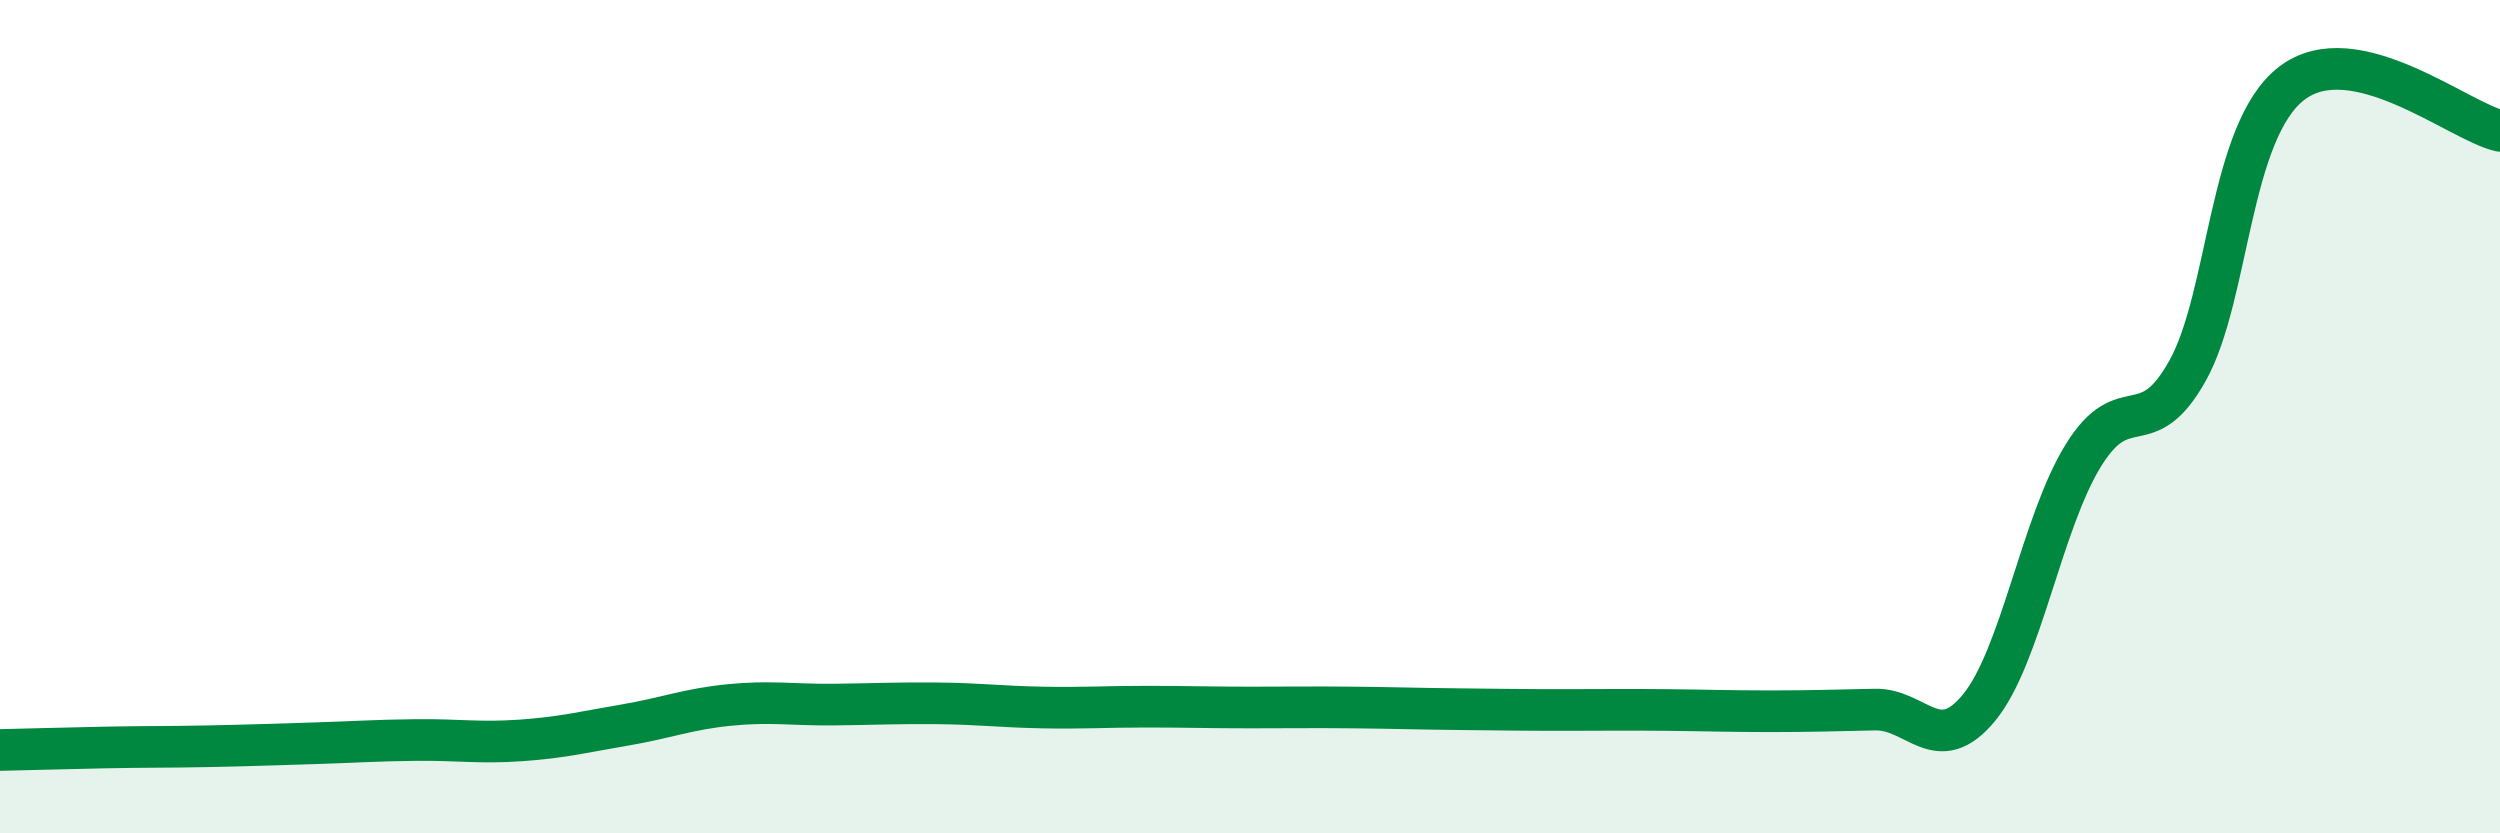
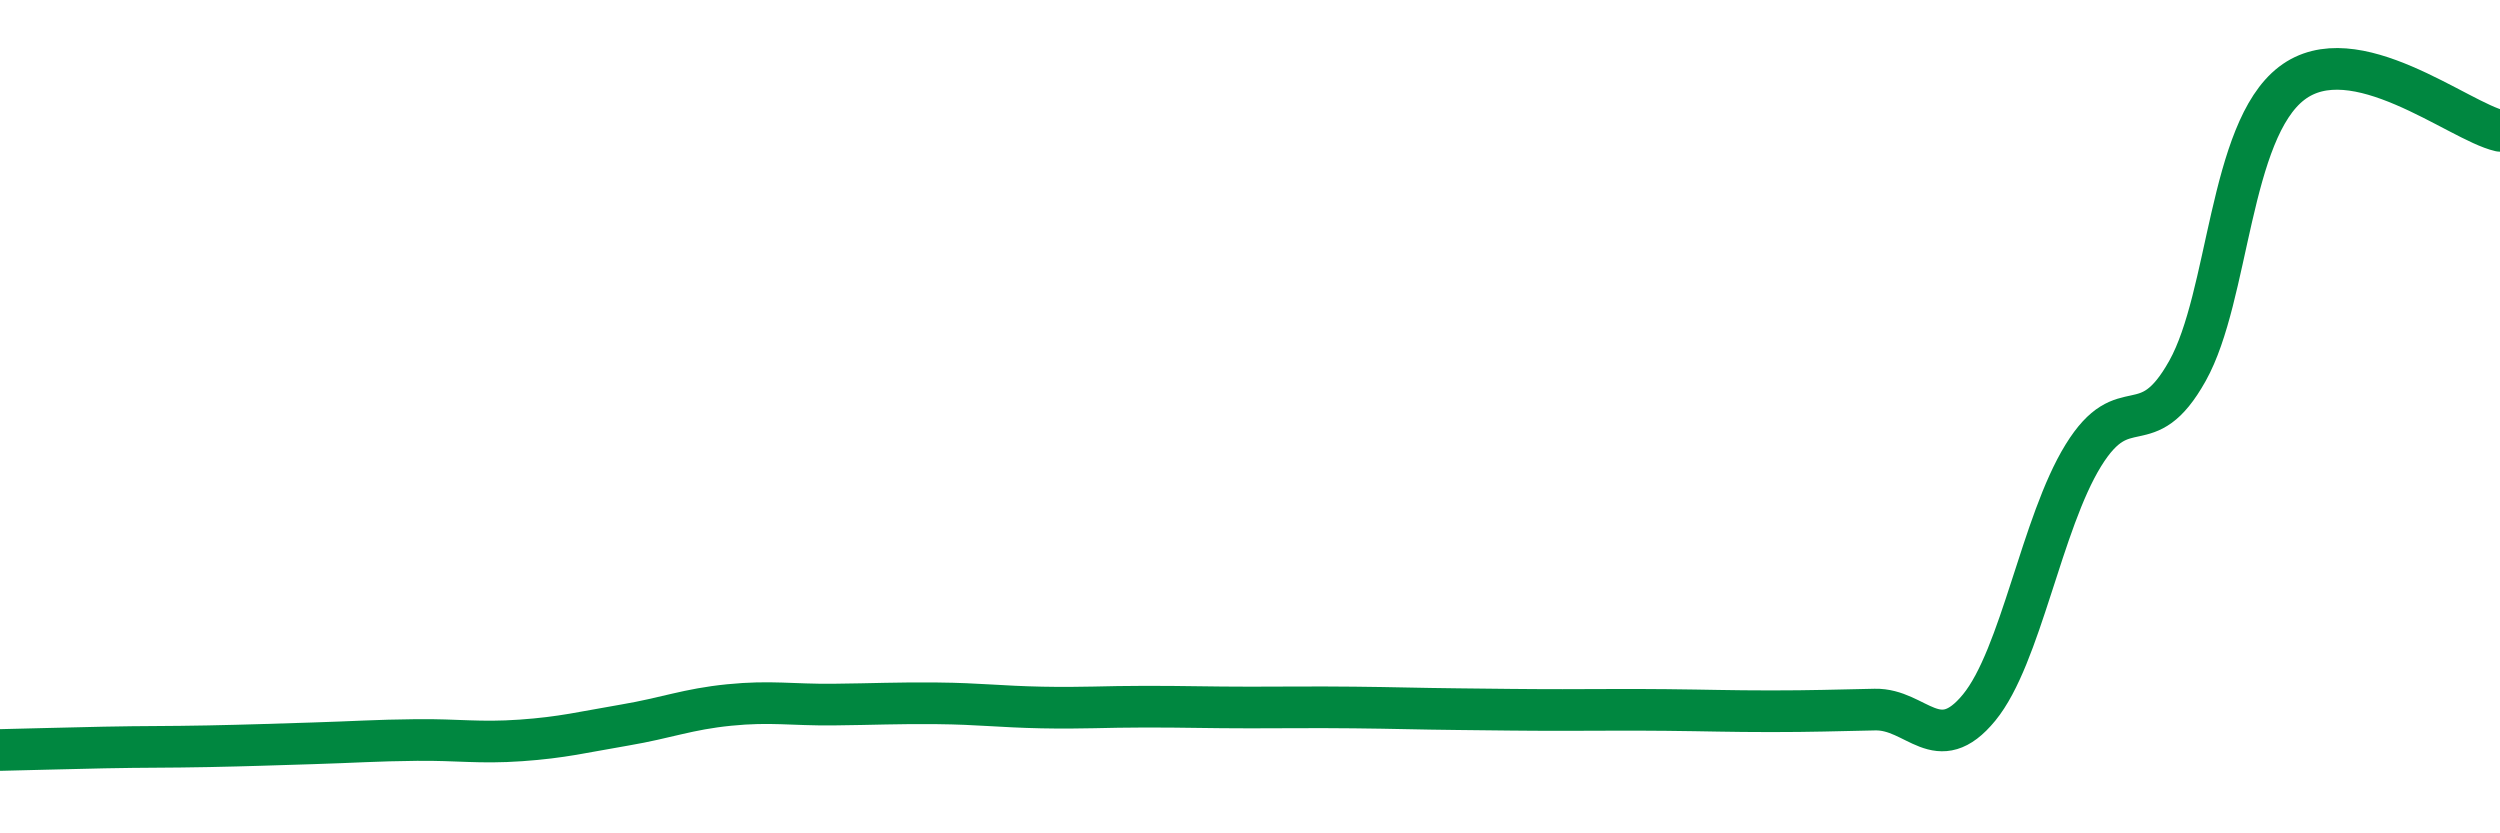
<svg xmlns="http://www.w3.org/2000/svg" width="60" height="20" viewBox="0 0 60 20">
-   <path d="M 0,18 C 0.5,17.99 1.5,17.96 2.5,17.94 C 3.5,17.92 4,17.93 5,17.91 C 6,17.89 6.5,17.87 7.5,17.84 C 8.5,17.81 9,17.77 10,17.76 C 11,17.75 11.5,17.84 12.5,17.77 C 13.5,17.7 14,17.57 15,17.4 C 16,17.23 16.5,17.02 17.5,16.92 C 18.5,16.82 19,16.92 20,16.91 C 21,16.9 21.5,16.87 22.5,16.88 C 23.5,16.89 24,16.96 25,16.98 C 26,17 26.5,16.96 27.5,16.96 C 28.5,16.96 29,16.98 30,16.98 C 31,16.98 31.5,16.97 32.5,16.98 C 33.5,16.99 34,17.01 35,17.02 C 36,17.03 36.5,17.04 37.5,17.04 C 38.5,17.04 39,17.03 40,17.04 C 41,17.05 41.5,17.07 42.5,17.07 C 43.5,17.07 44,17.05 45,17.03 C 46,17.01 46.5,18.2 47.5,16.98 C 48.5,15.76 49,12.55 50,10.93 C 51,9.31 51.5,10.69 52.5,8.9 C 53.5,7.11 53.5,3.15 55,2 C 56.5,0.85 59,2.91 60,3.14L60 20L0 20Z" fill="#008740" opacity="0.1" stroke-linecap="round" stroke-linejoin="round" />
  <path d="M 0,18 C 0.5,17.99 1.5,17.96 2.5,17.94 C 3.5,17.92 4,17.93 5,17.91 C 6,17.89 6.5,17.87 7.5,17.84 C 8.5,17.81 9,17.77 10,17.76 C 11,17.75 11.5,17.84 12.5,17.77 C 13.5,17.7 14,17.57 15,17.4 C 16,17.23 16.5,17.02 17.5,16.92 C 18.5,16.82 19,16.92 20,16.91 C 21,16.9 21.5,16.87 22.5,16.88 C 23.5,16.89 24,16.96 25,16.98 C 26,17 26.5,16.96 27.5,16.96 C 28.5,16.96 29,16.98 30,16.98 C 31,16.98 31.5,16.97 32.5,16.98 C 33.5,16.99 34,17.01 35,17.02 C 36,17.03 36.5,17.04 37.5,17.04 C 38.5,17.04 39,17.03 40,17.04 C 41,17.05 41.5,17.07 42.5,17.07 C 43.5,17.07 44,17.05 45,17.03 C 46,17.01 46.5,18.2 47.5,16.98 C 48.5,15.76 49,12.55 50,10.93 C 51,9.31 51.5,10.69 52.5,8.9 C 53.5,7.11 53.5,3.15 55,2 C 56.5,0.85 59,2.91 60,3.14" stroke="#008740" stroke-width="1" fill="none" stroke-linecap="round" stroke-linejoin="round" />
</svg>